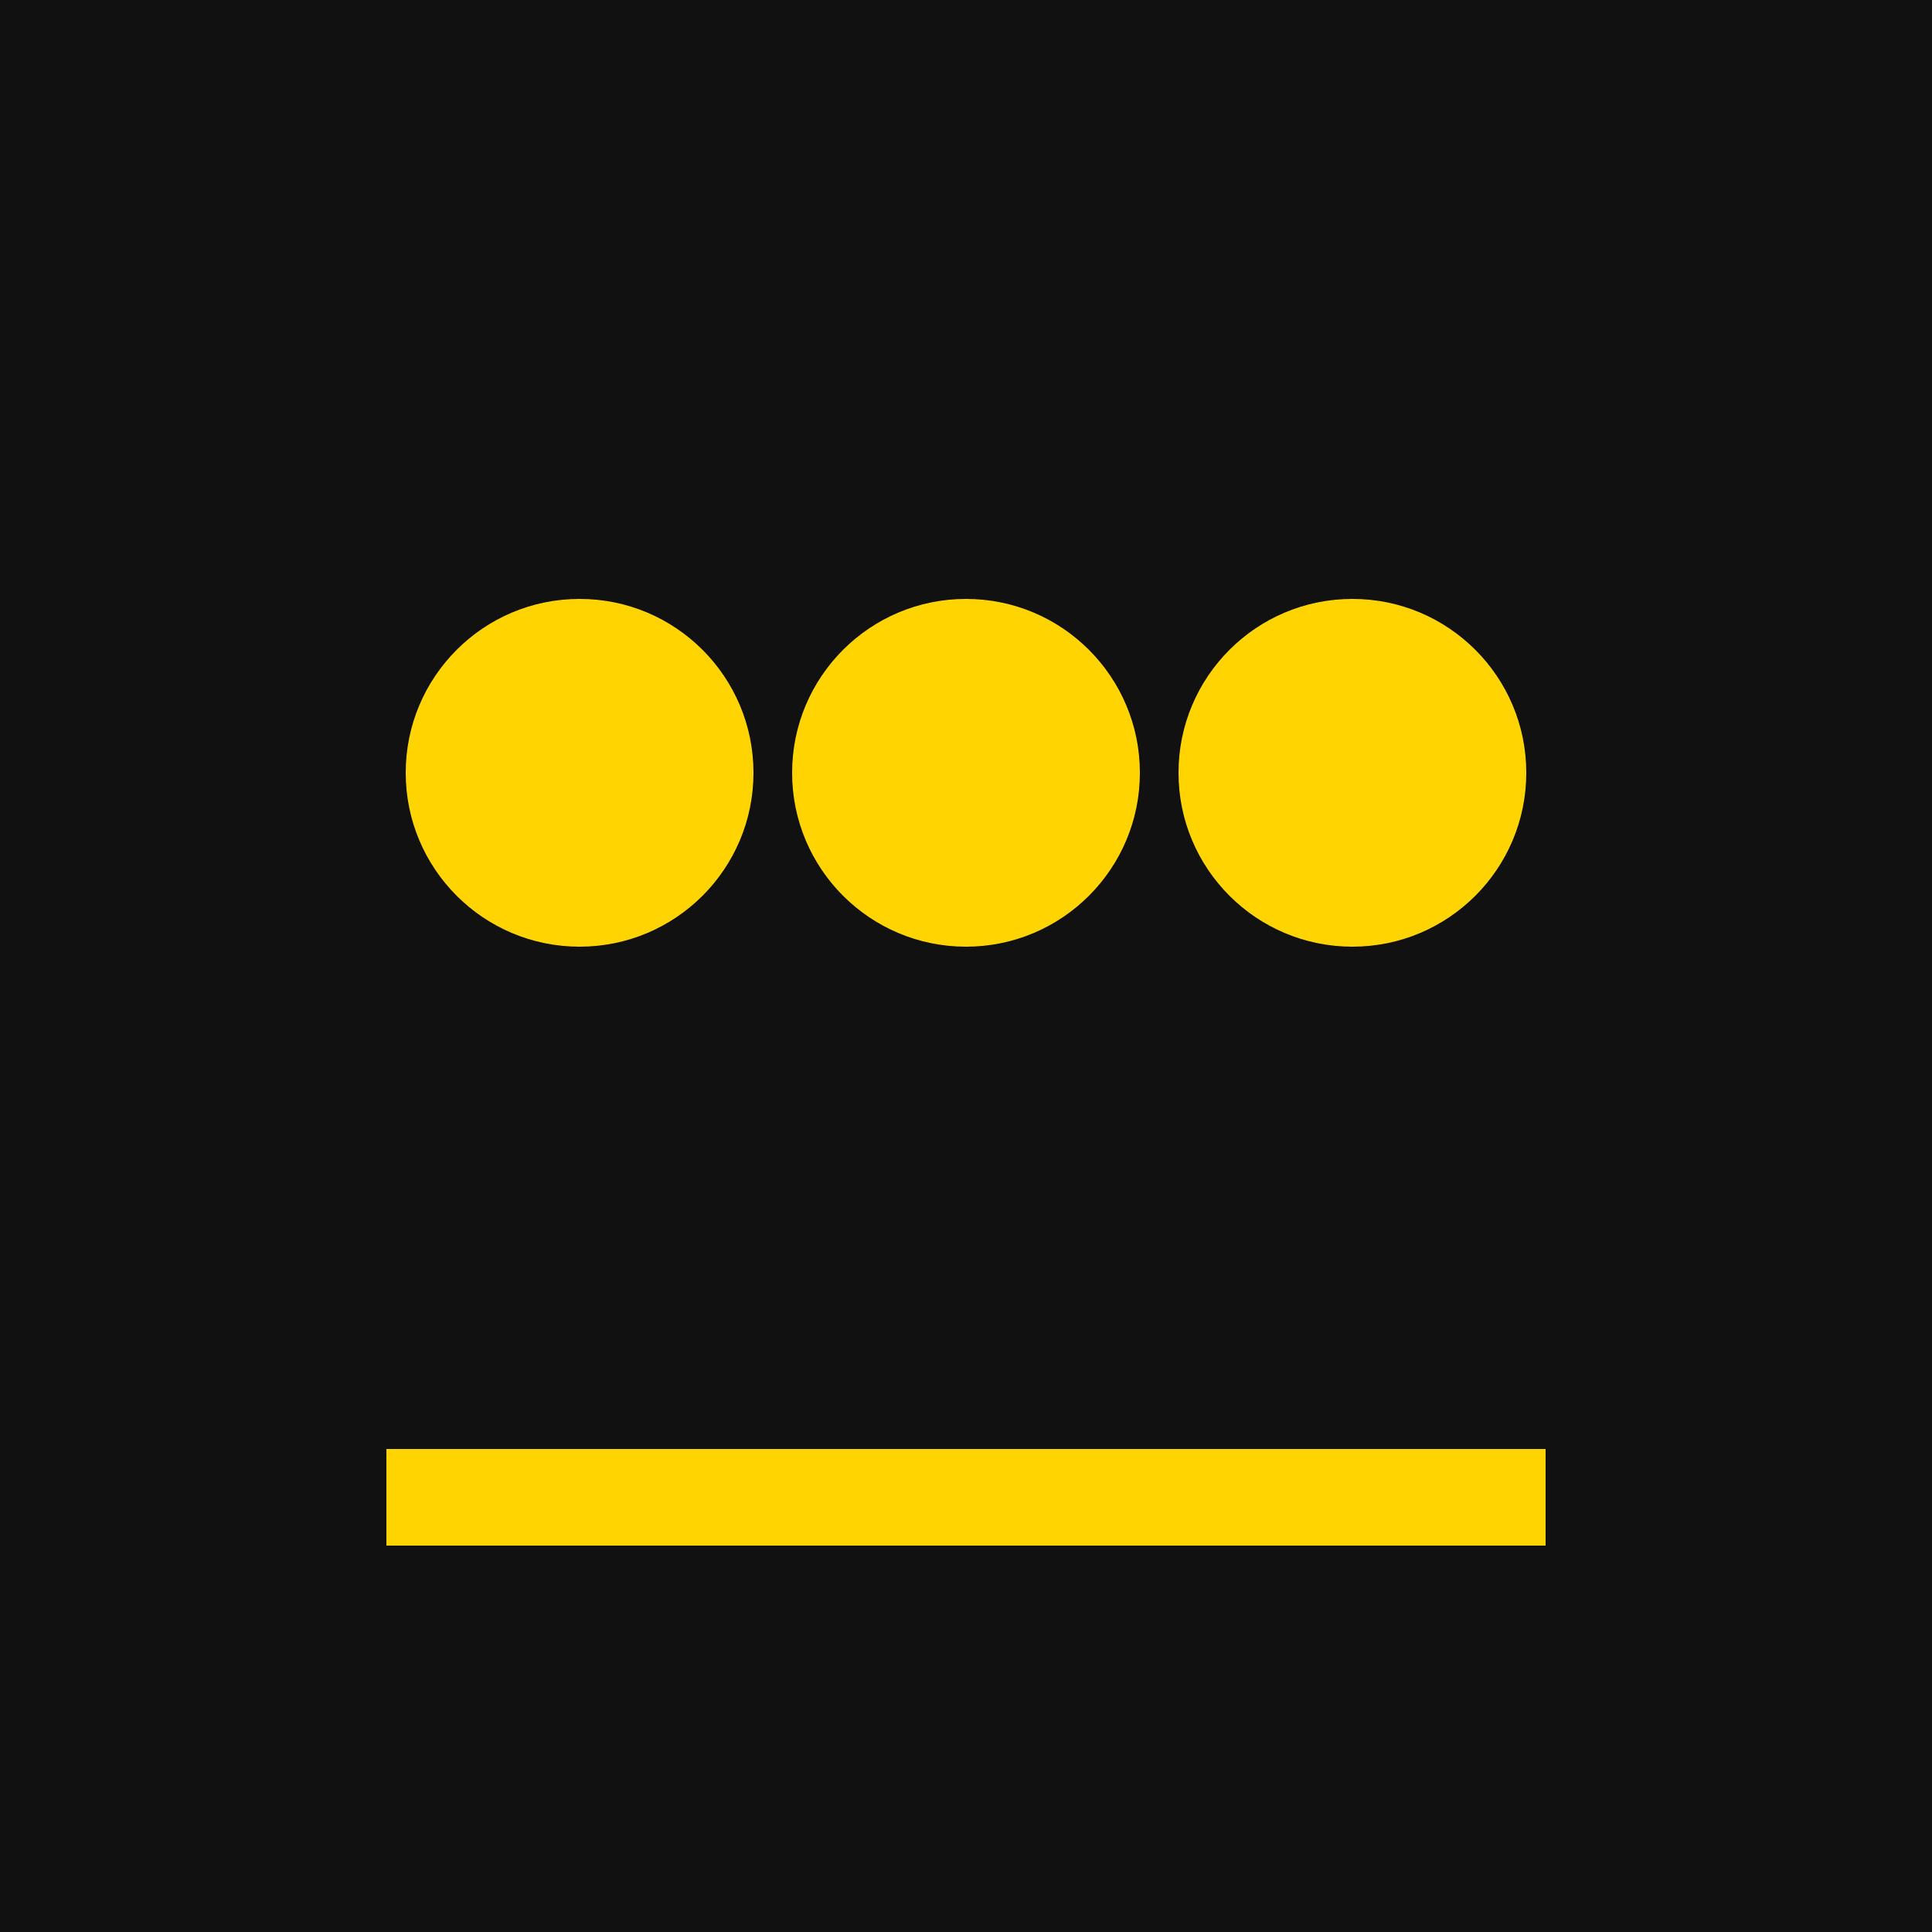
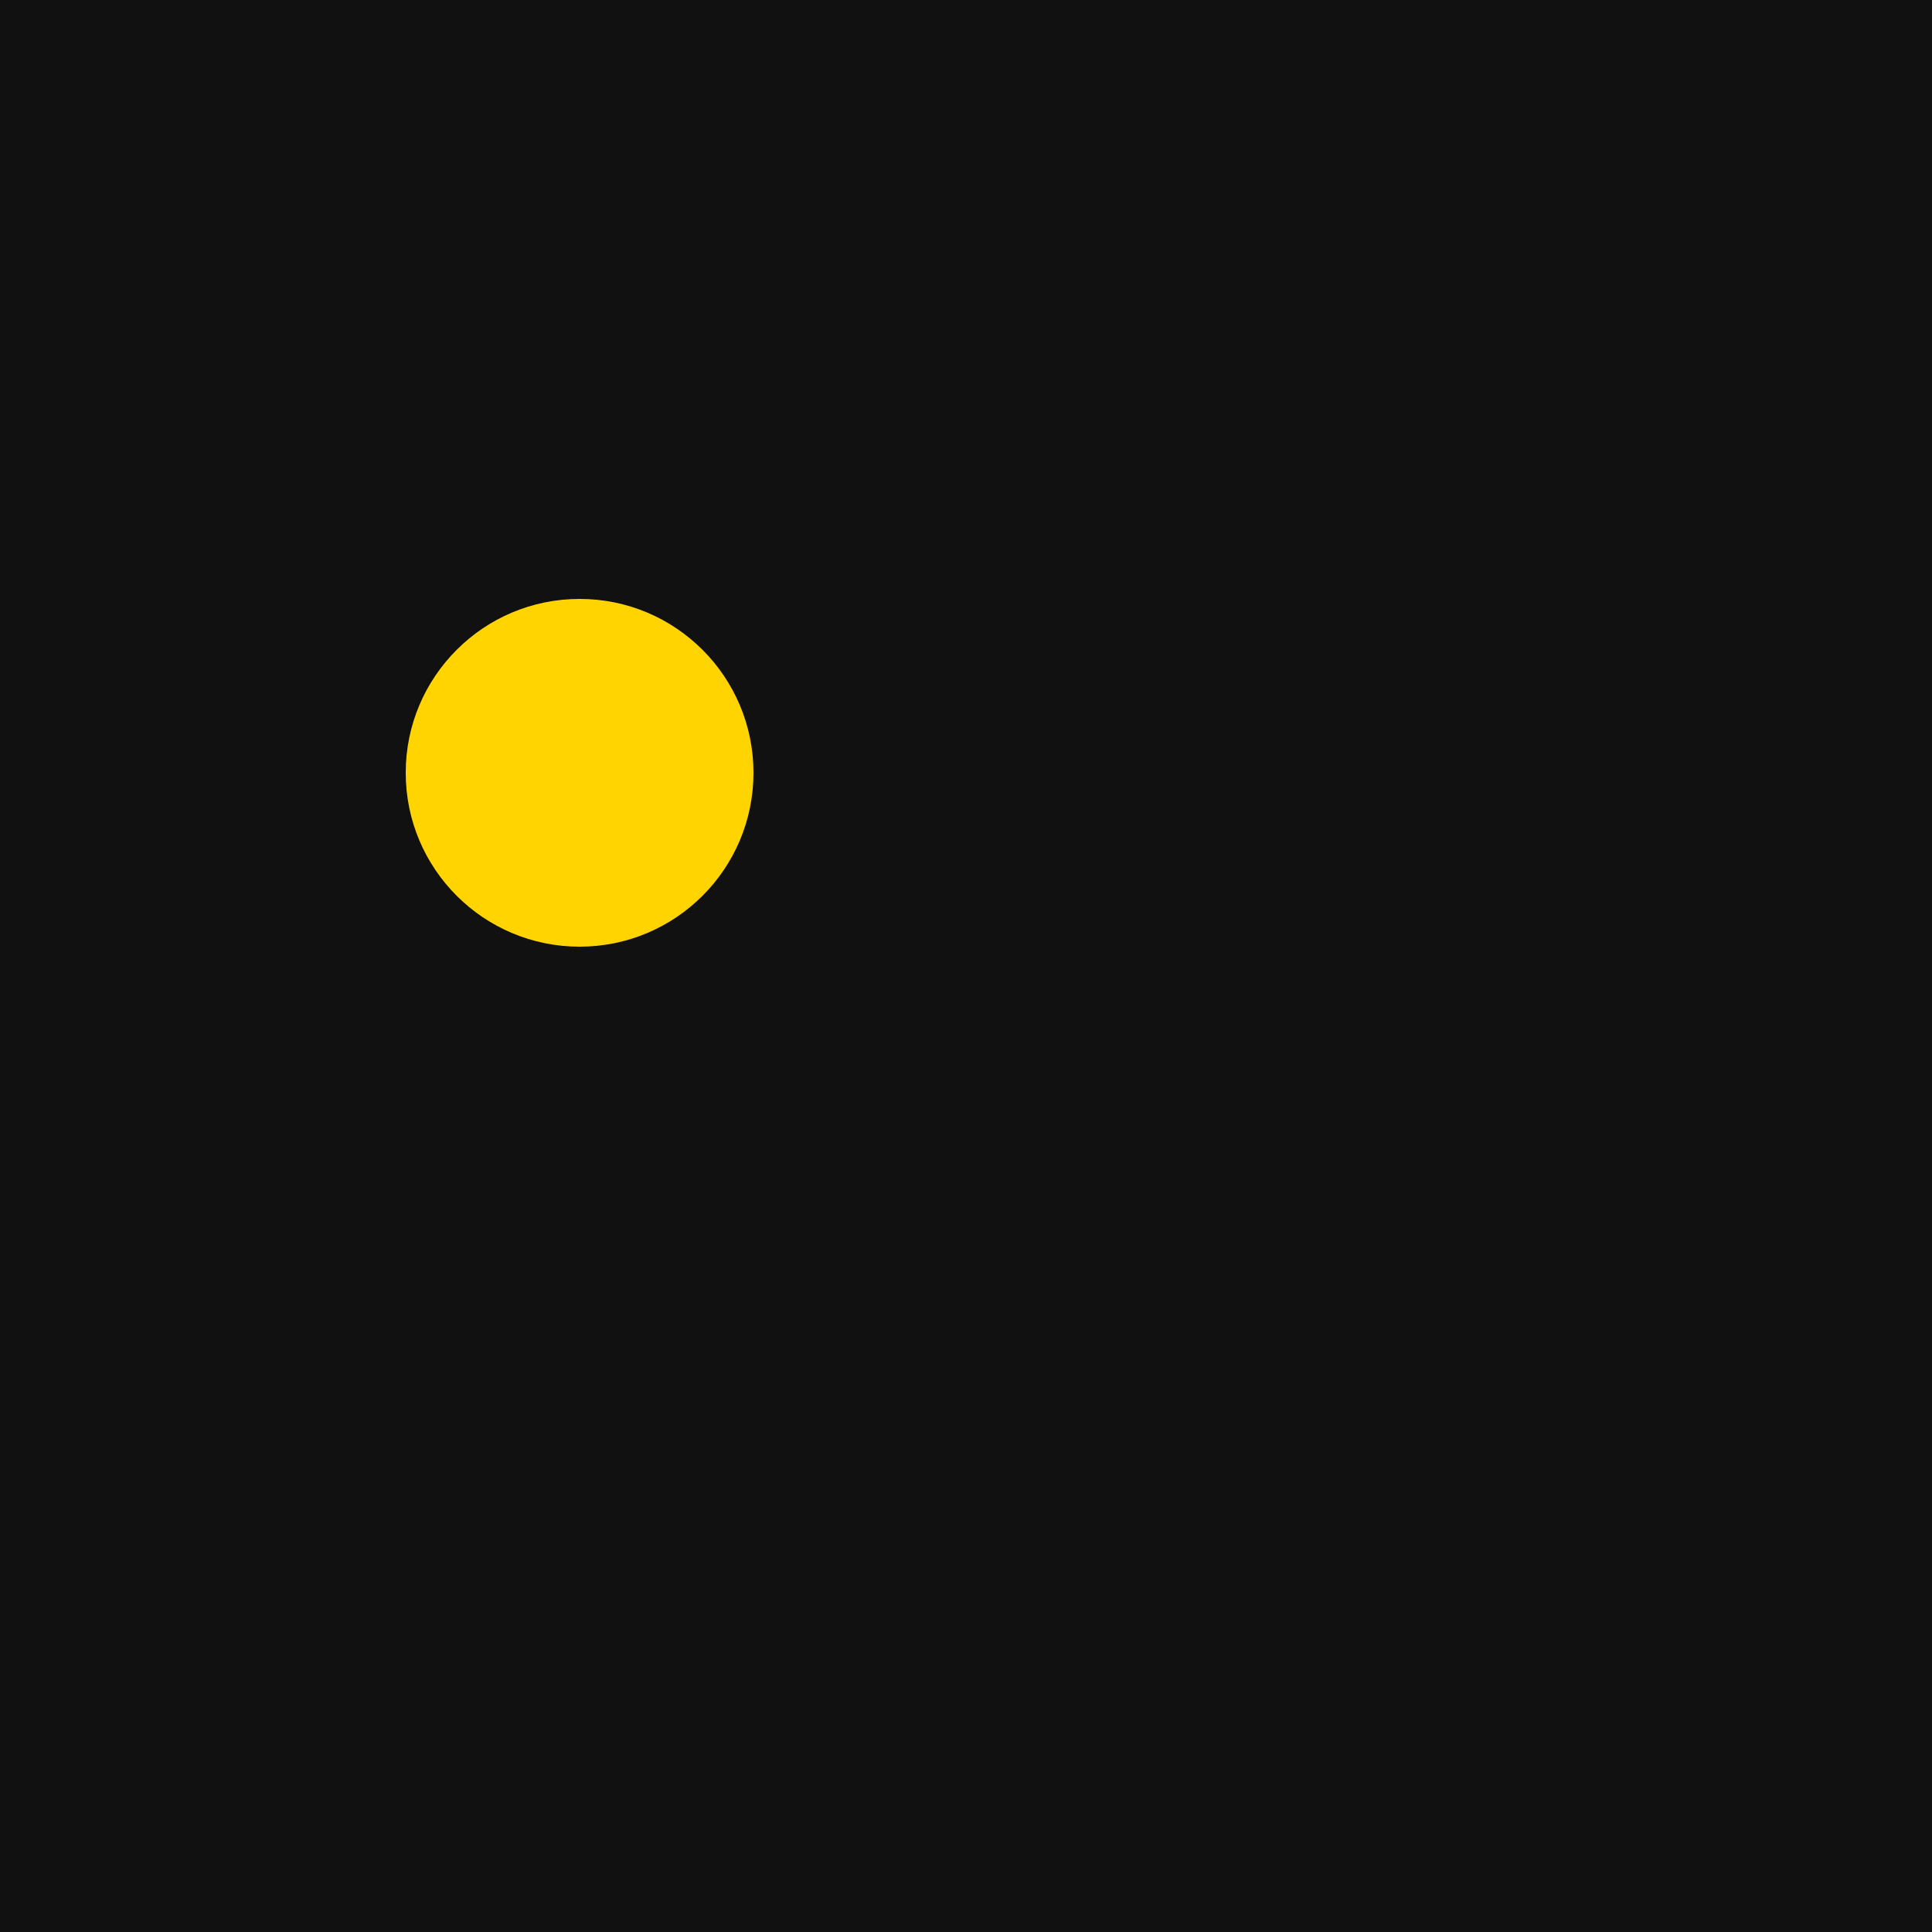
<svg xmlns="http://www.w3.org/2000/svg" viewBox="0 0 200 200">
  <rect width="200" height="200" fill="#111" />
  <g fill="#ffd400">
-     <path d="M40 150h120v10H40z" />
    <circle cx="60" cy="80" r="18" />
-     <circle cx="100" cy="80" r="18" />
-     <circle cx="140" cy="80" r="18" />
  </g>
</svg>